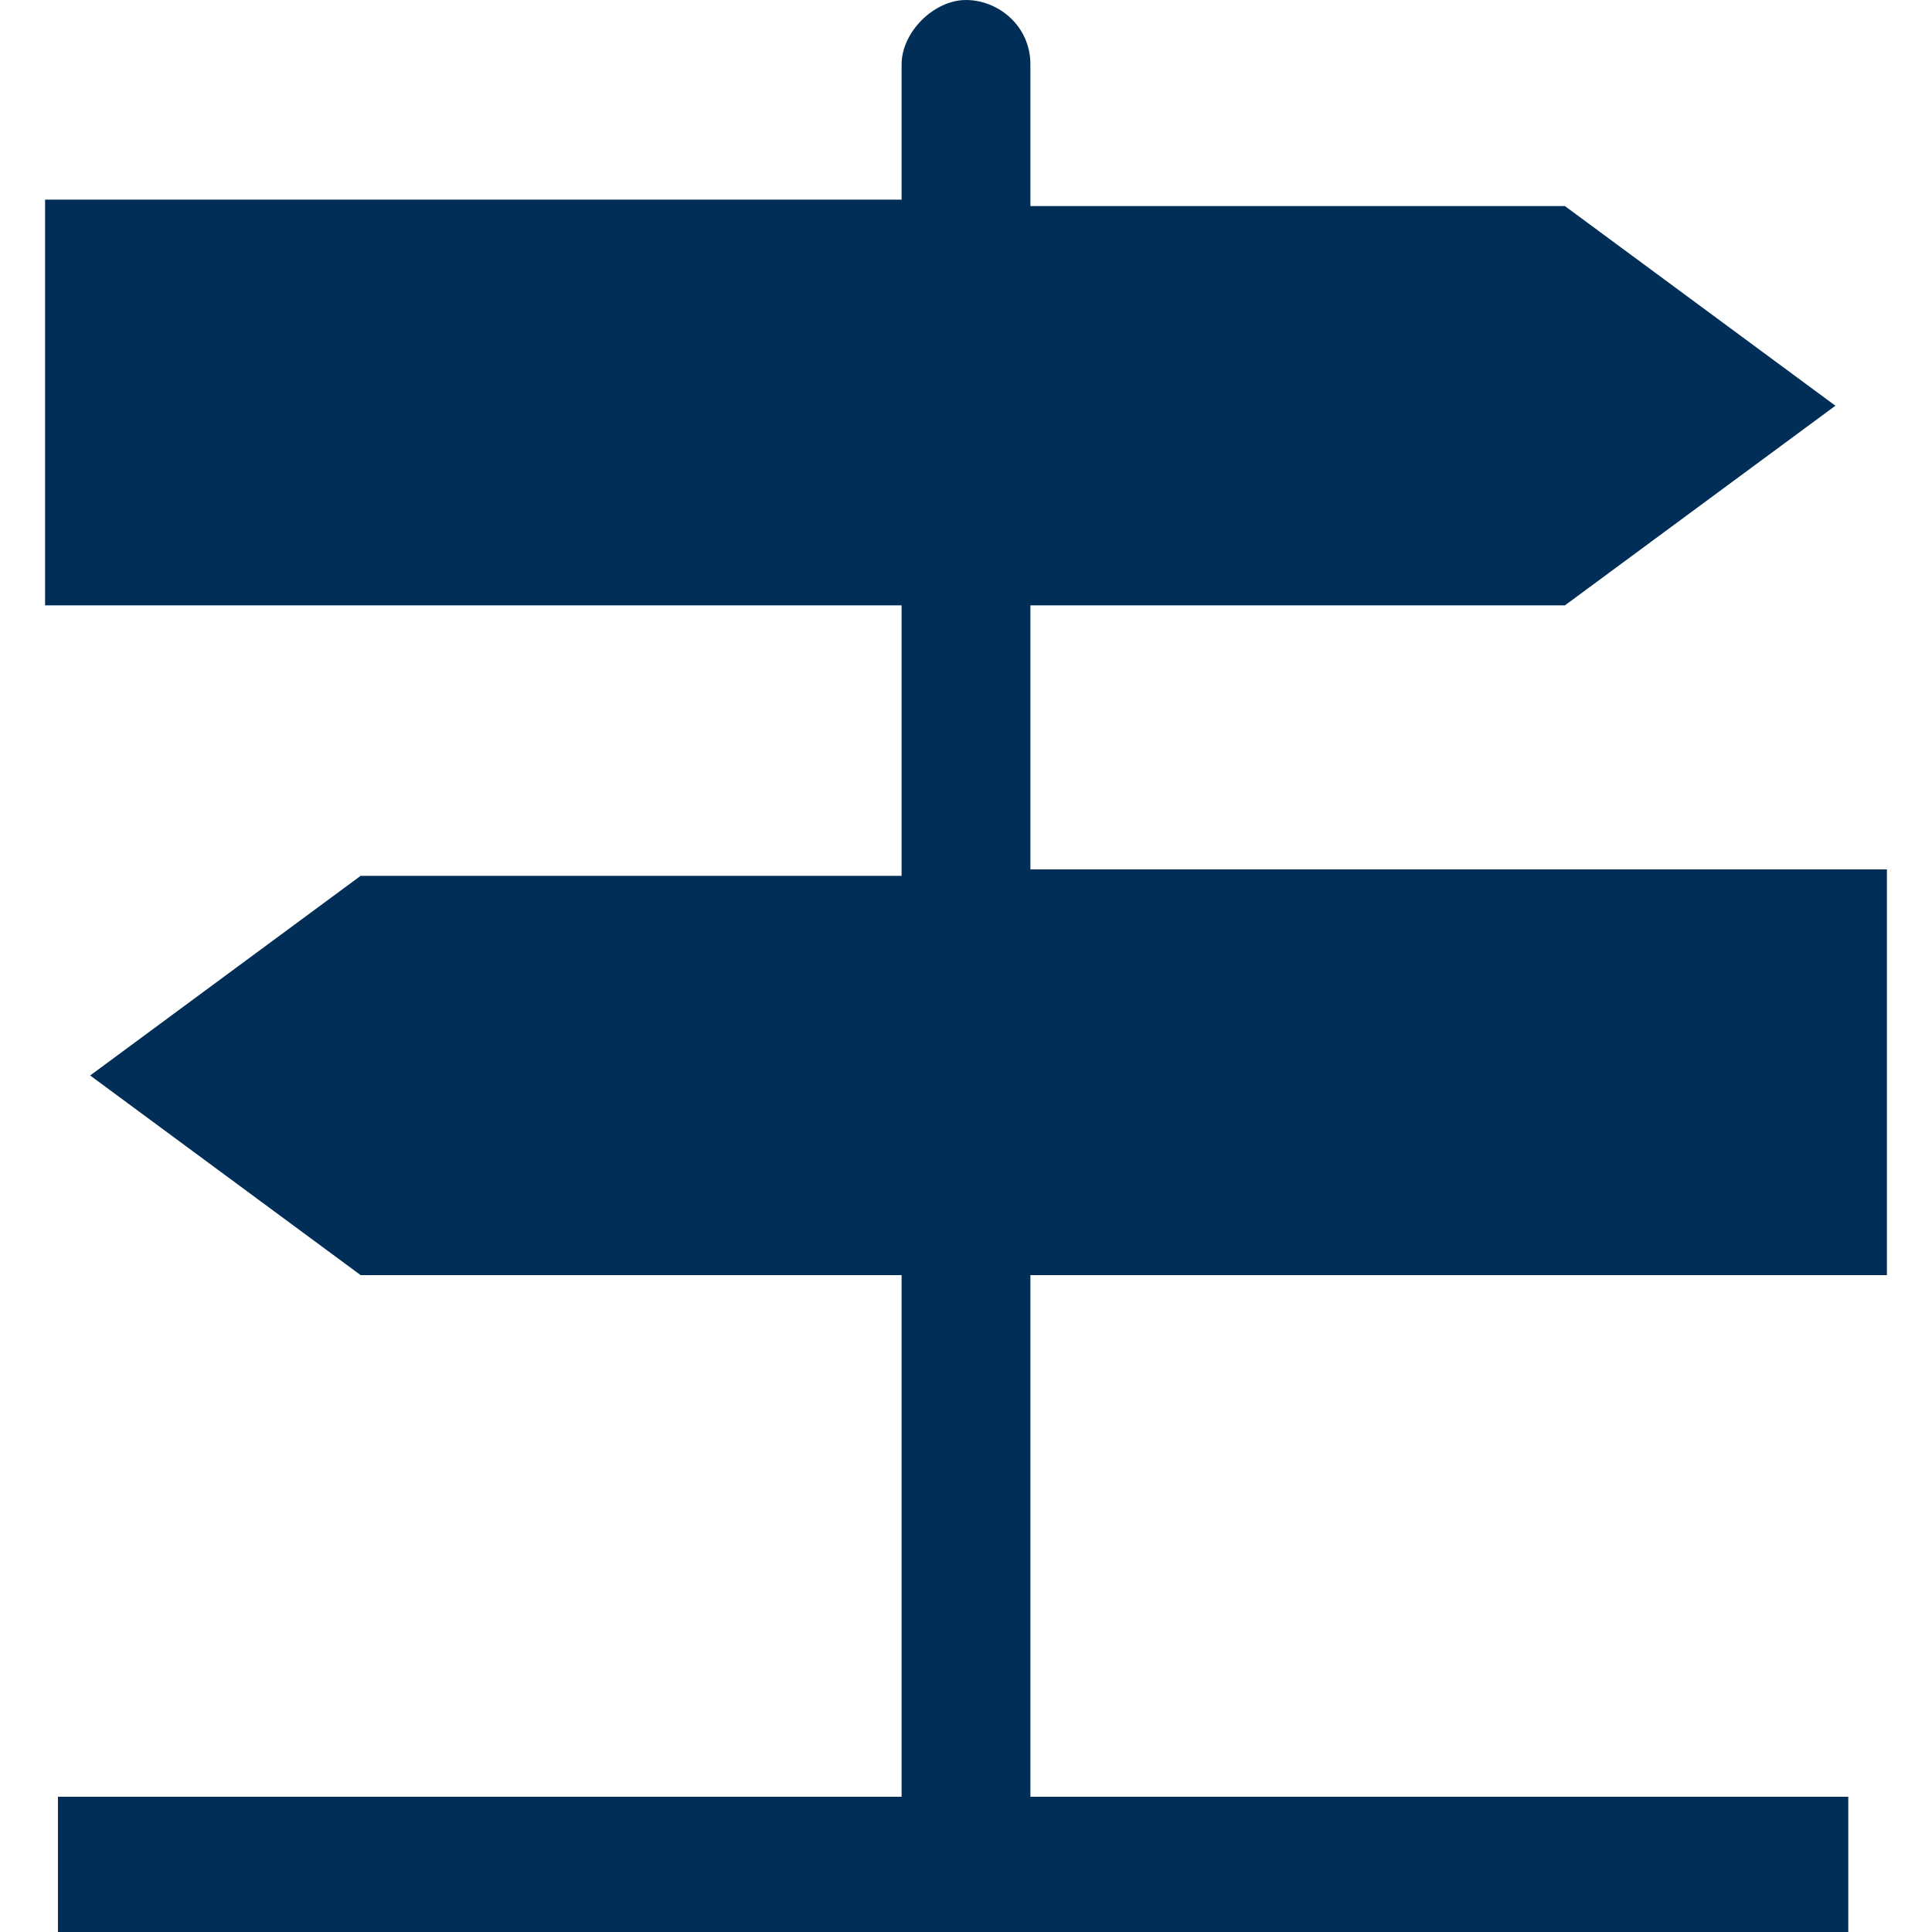
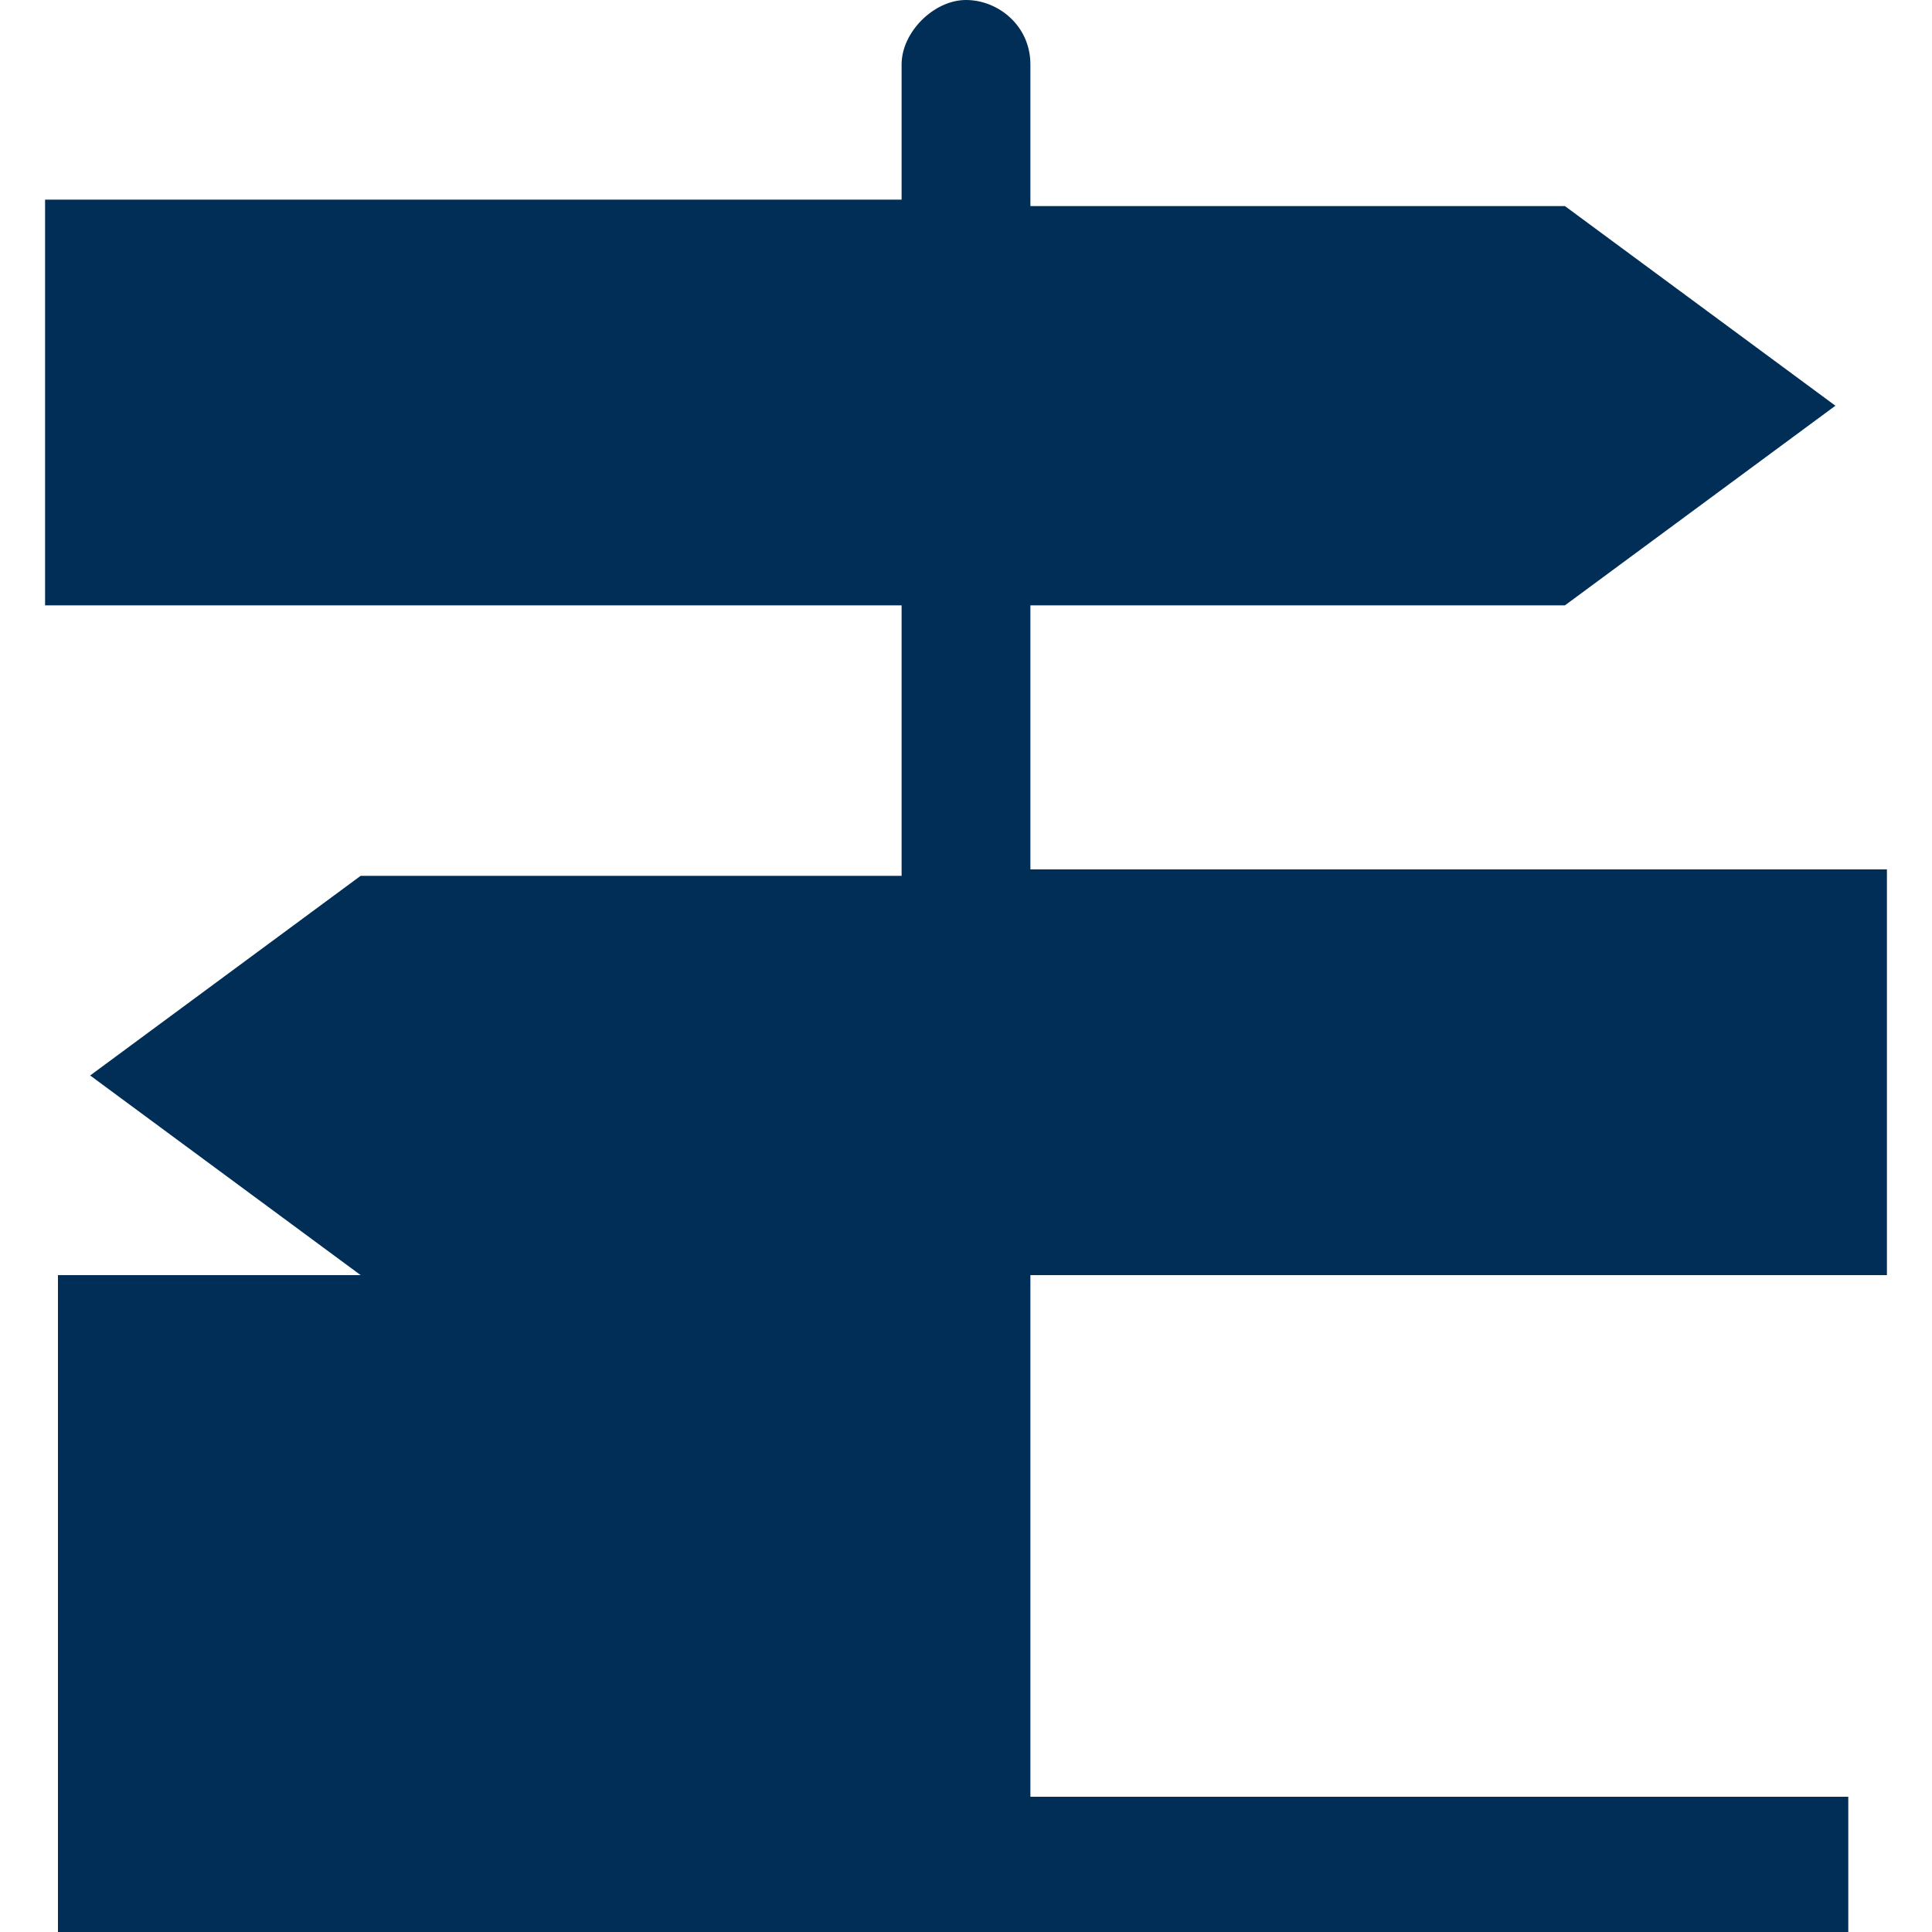
<svg xmlns="http://www.w3.org/2000/svg" version="1.1" id="Layer_1" x="0px" y="0px" viewBox="0 0 30 30" style="enable-background:new 0 0 30 30;" xml:space="preserve">
  <style type="text/css">
	.st0{fill:#002E56;}
</style>
-   <path class="st0" d="M29.3,19.8v-6.3H16V9.4h8.3l4.2-3.1l-4.2-3.1H16V1c0-0.6-0.5-1-1-1s-1,0.5-1,1v2.1H0.7v6.3H14v4.2H5.6l-4.2,3.1  l4.2,3.1H14v8.1H0.9V30h27.8v-2.1H16v-8.1H29.3z" />
+   <path class="st0" d="M29.3,19.8v-6.3H16V9.4h8.3l4.2-3.1l-4.2-3.1H16V1c0-0.6-0.5-1-1-1s-1,0.5-1,1v2.1H0.7v6.3H14v4.2H5.6l-4.2,3.1  l4.2,3.1H14H0.9V30h27.8v-2.1H16v-8.1H29.3z" />
</svg>